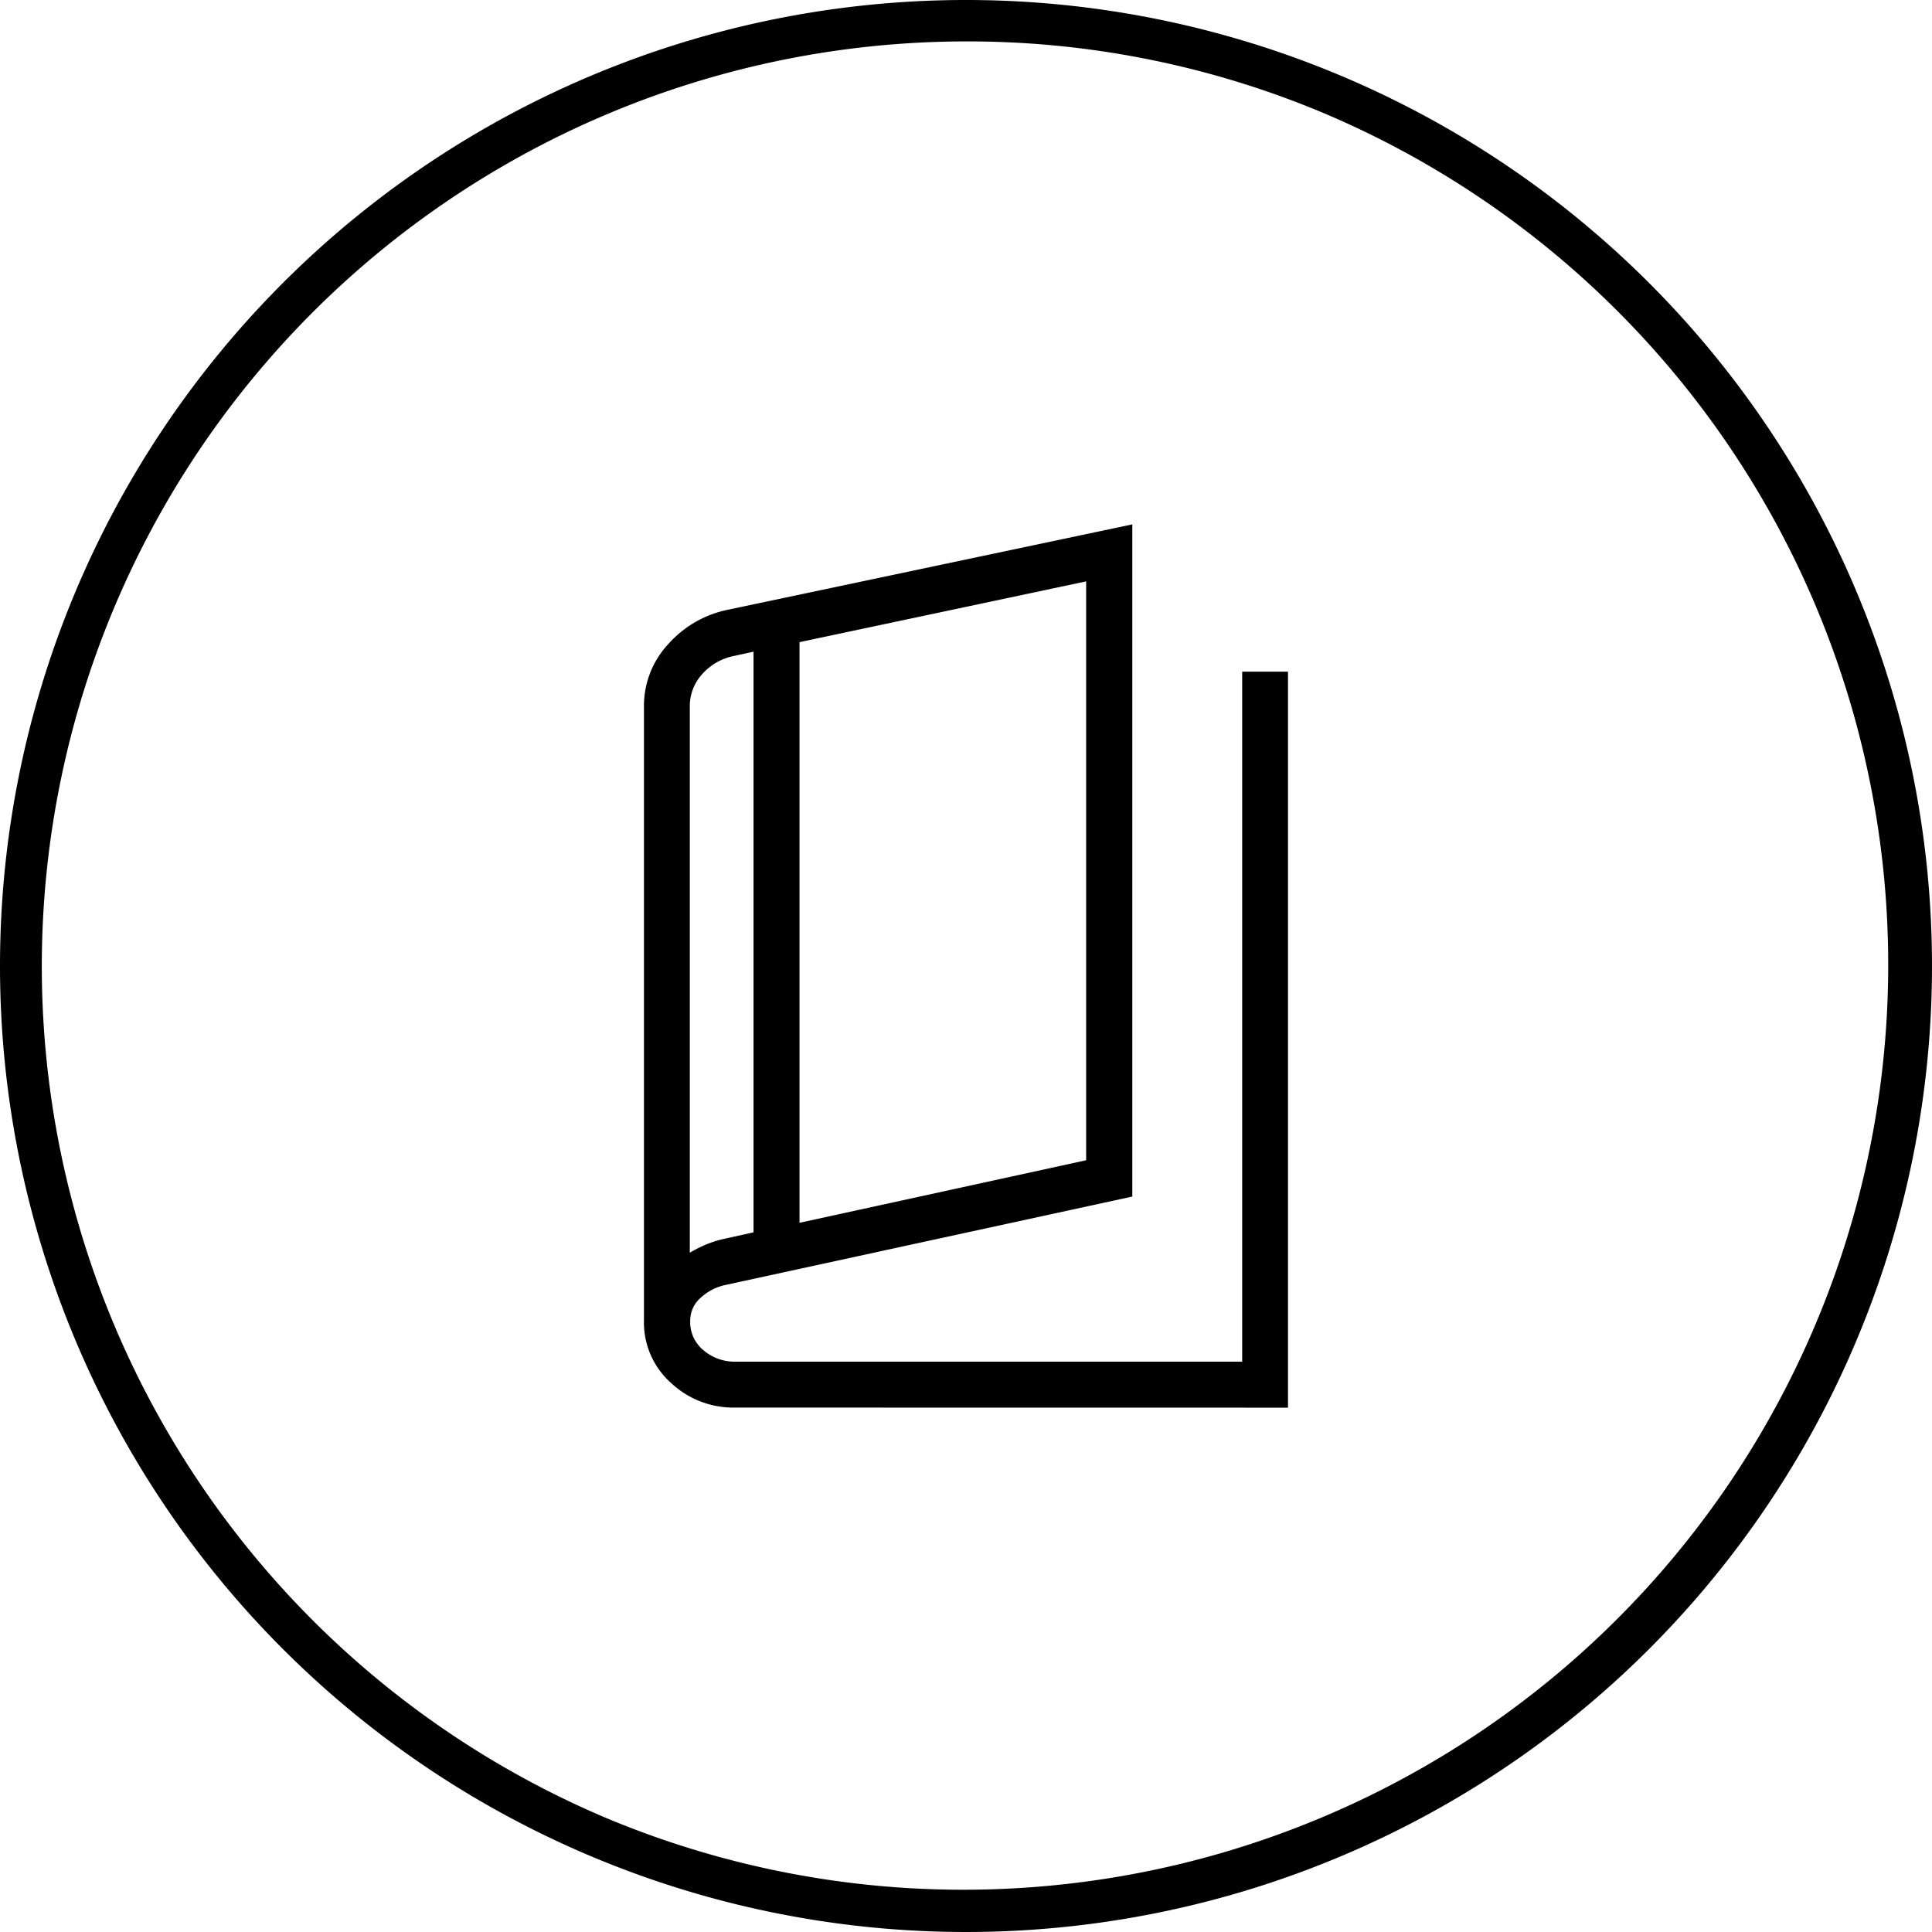
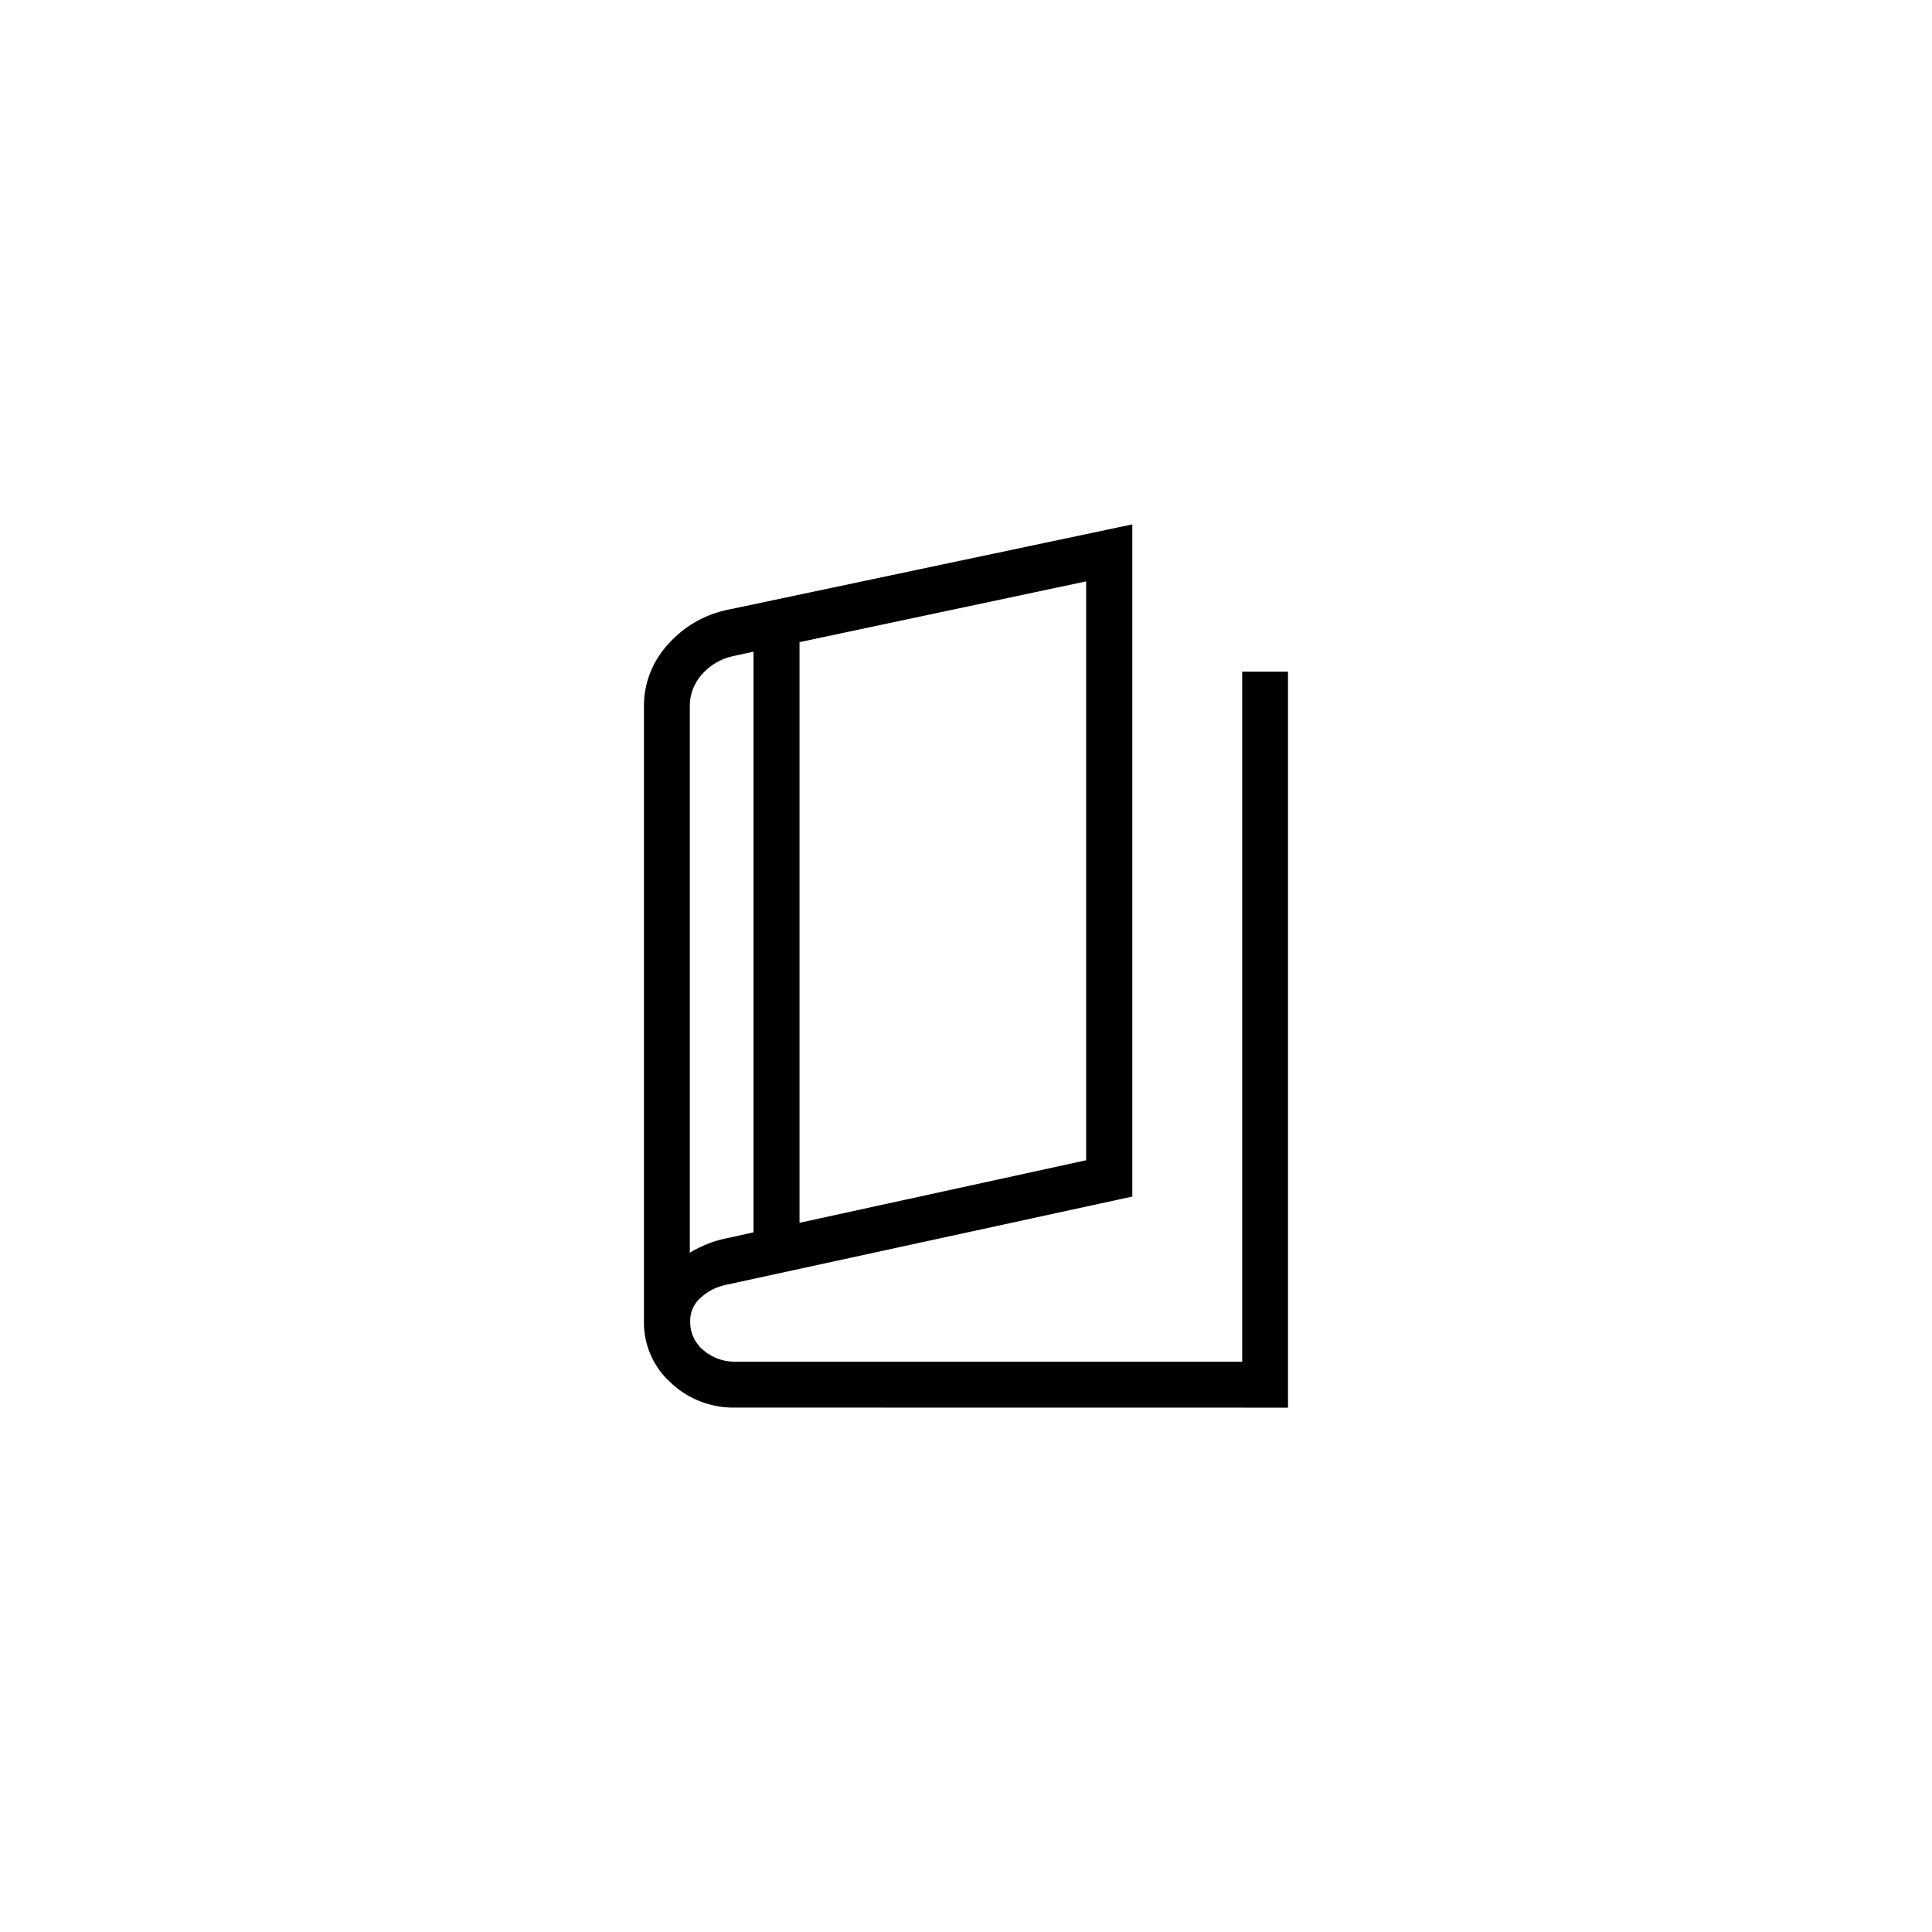
<svg xmlns="http://www.w3.org/2000/svg" width="48" height="48" viewBox="0 0 48 48">
  <g id="グループ_63" data-name="グループ 63" transform="translate(-540 -574)">
    <g id="コンポーネント_5_7" data-name="コンポーネント 5 – 7" transform="translate(540 574)">
      <g id="グループ_8" data-name="グループ 8">
-         <path id="楕円形_8" data-name="楕円形 8" d="M24,1.029a22.978,22.978,0,0,0-8.941,44.138A22.978,22.978,0,0,0,32.941,2.833,22.827,22.827,0,0,0,24,1.029M24,0A24,24,0,1,1,0,24,24,24,0,0,1,24,0Z" />
        <path id="book_5_FILL0_wght200_GRAD0_opsz24" d="M202.264-866.057a2.264,2.264,0,0,1-1.6-.619,2.007,2.007,0,0,1-.665-1.531v-15.262a2.253,2.253,0,0,1,.605-1.558,2.705,2.705,0,0,1,1.493-.855L212.132-888v16.7L202.007-869.1a1.321,1.321,0,0,0-.6.315.756.756,0,0,0-.259.581.9.9,0,0,0,.334.726,1.186,1.186,0,0,0,.787.28h12.593v-17.143H216v18.286Zm1.6-4.591,7.121-1.554v-14.382l-7.121,1.51Zm-1.143.237v-14.426l-.495.108a1.419,1.419,0,0,0-.778.447,1.181,1.181,0,0,0-.31.814v13.563a3.266,3.266,0,0,1,.421-.21,2.681,2.681,0,0,1,.443-.137ZM201.143-884.6v0Z" transform="translate(-184 901.028)" />
      </g>
    </g>
  </g>
</svg>